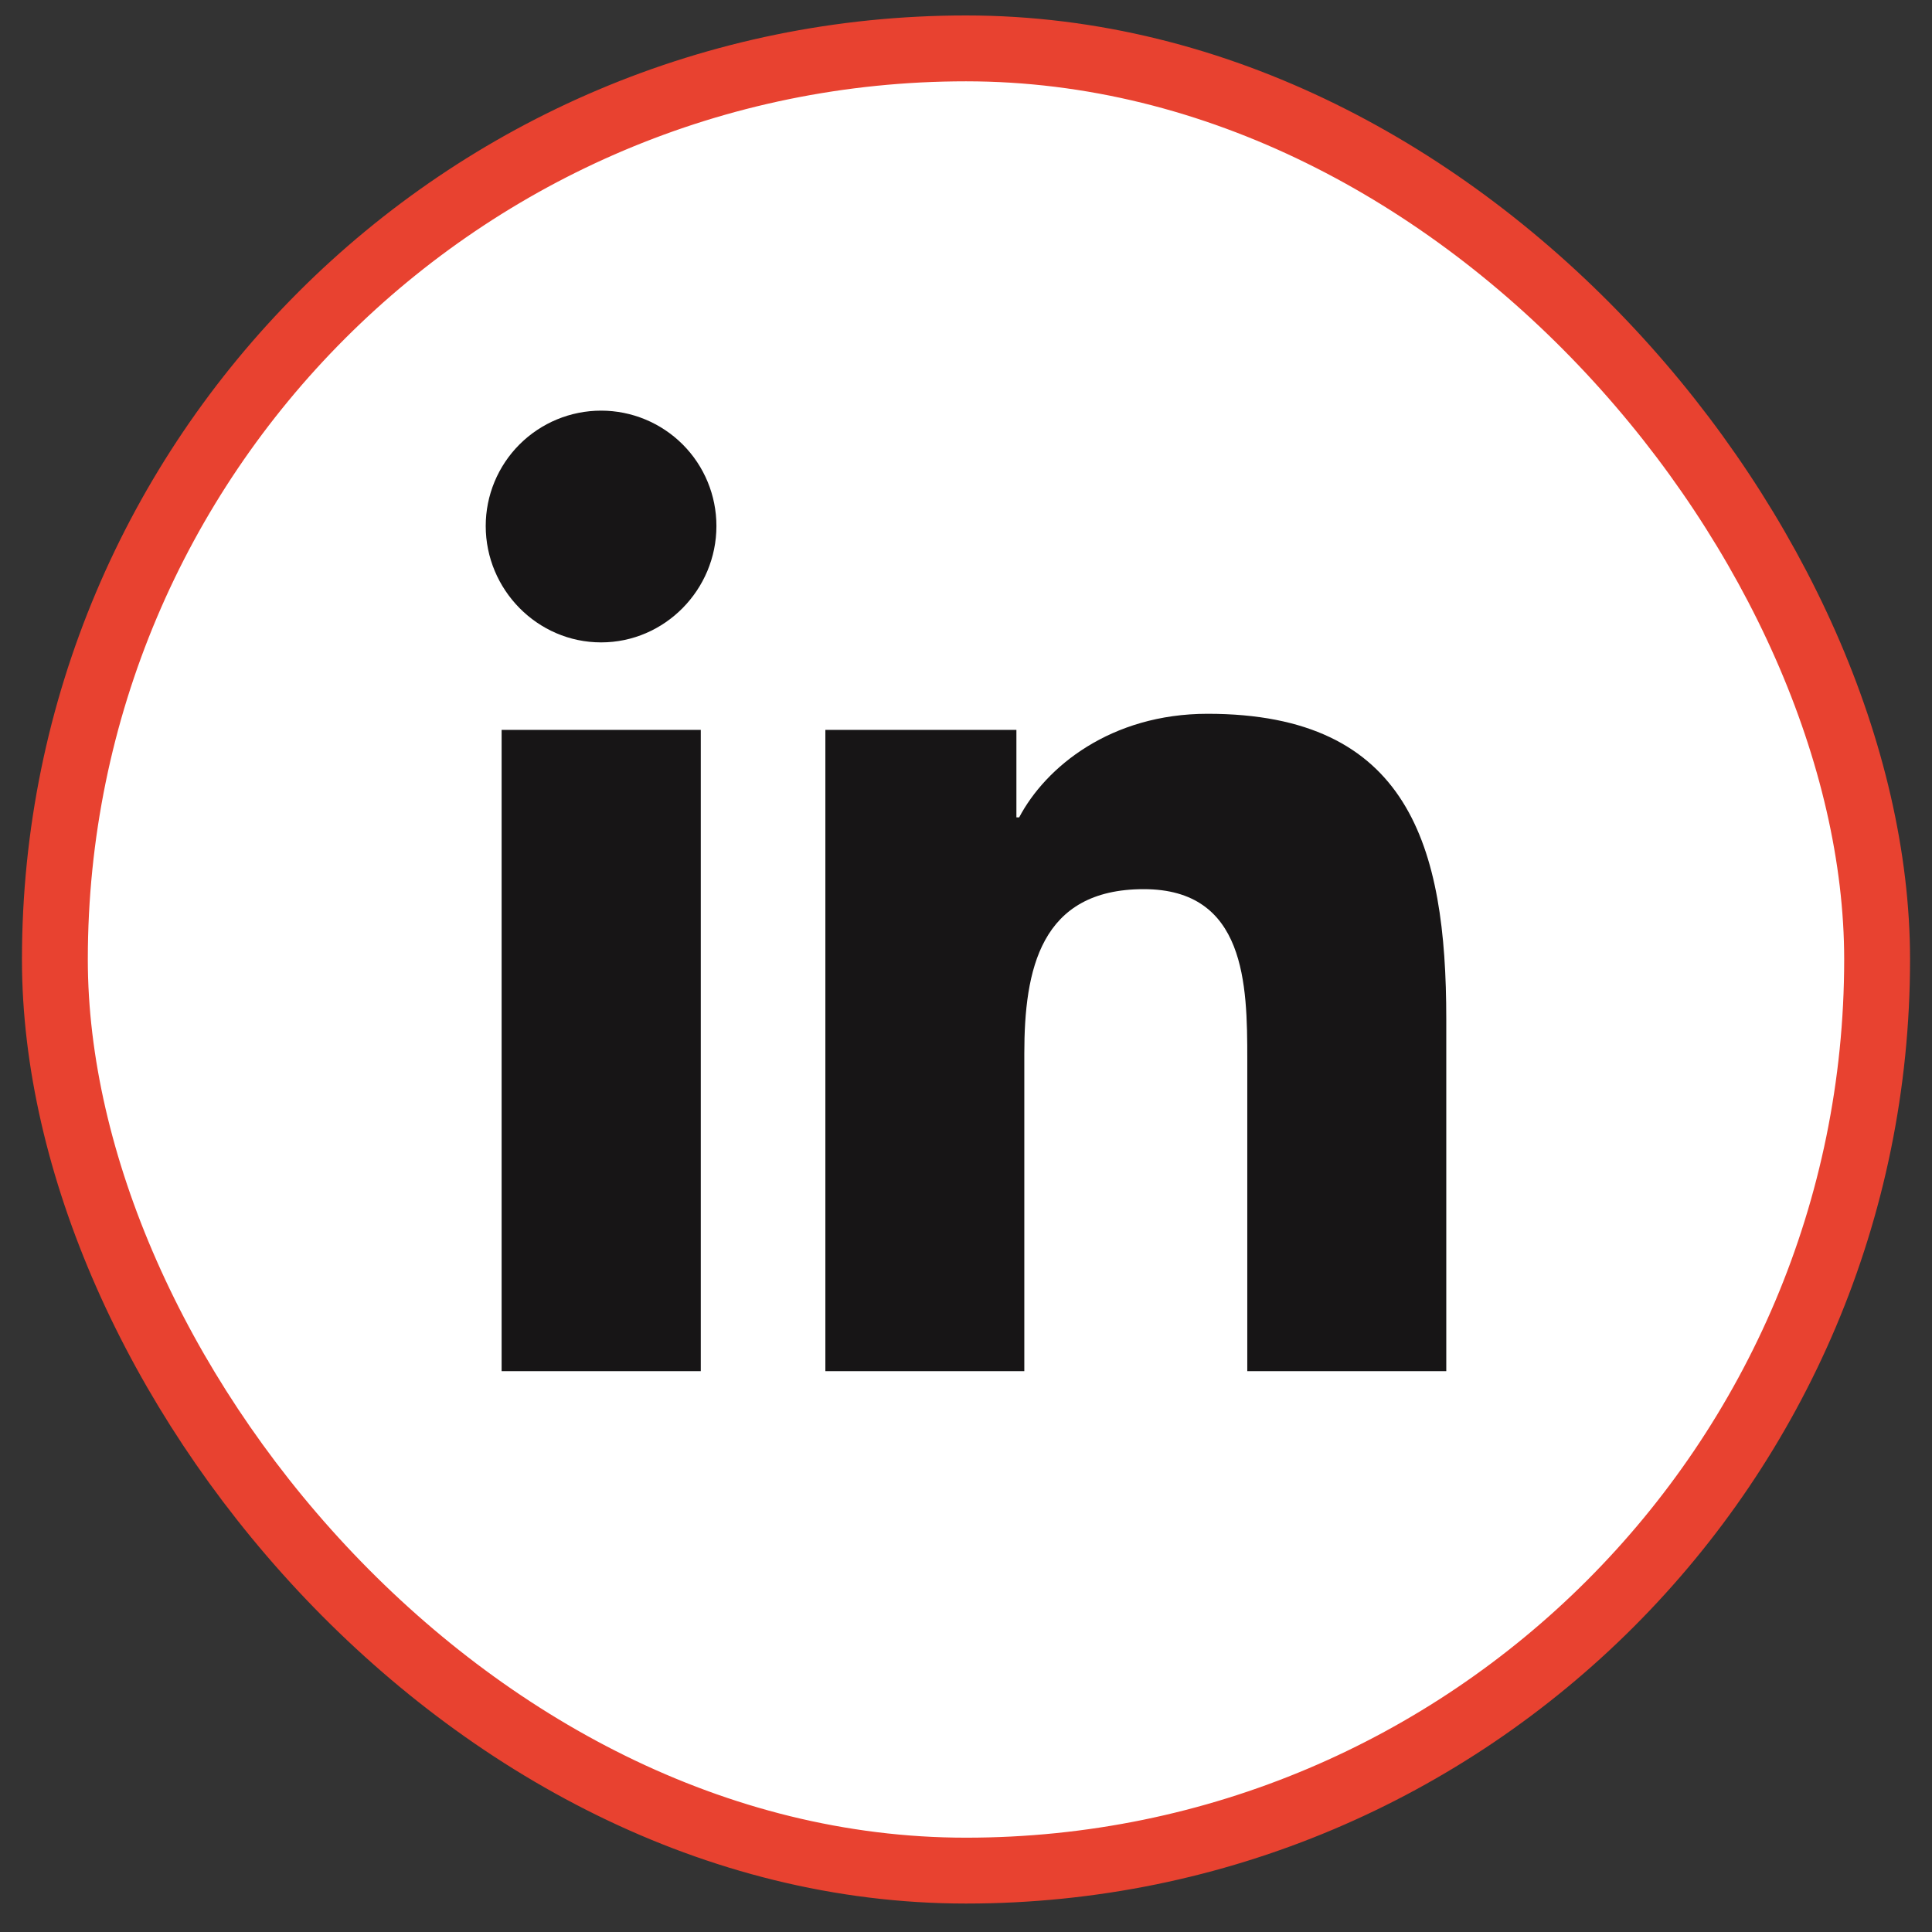
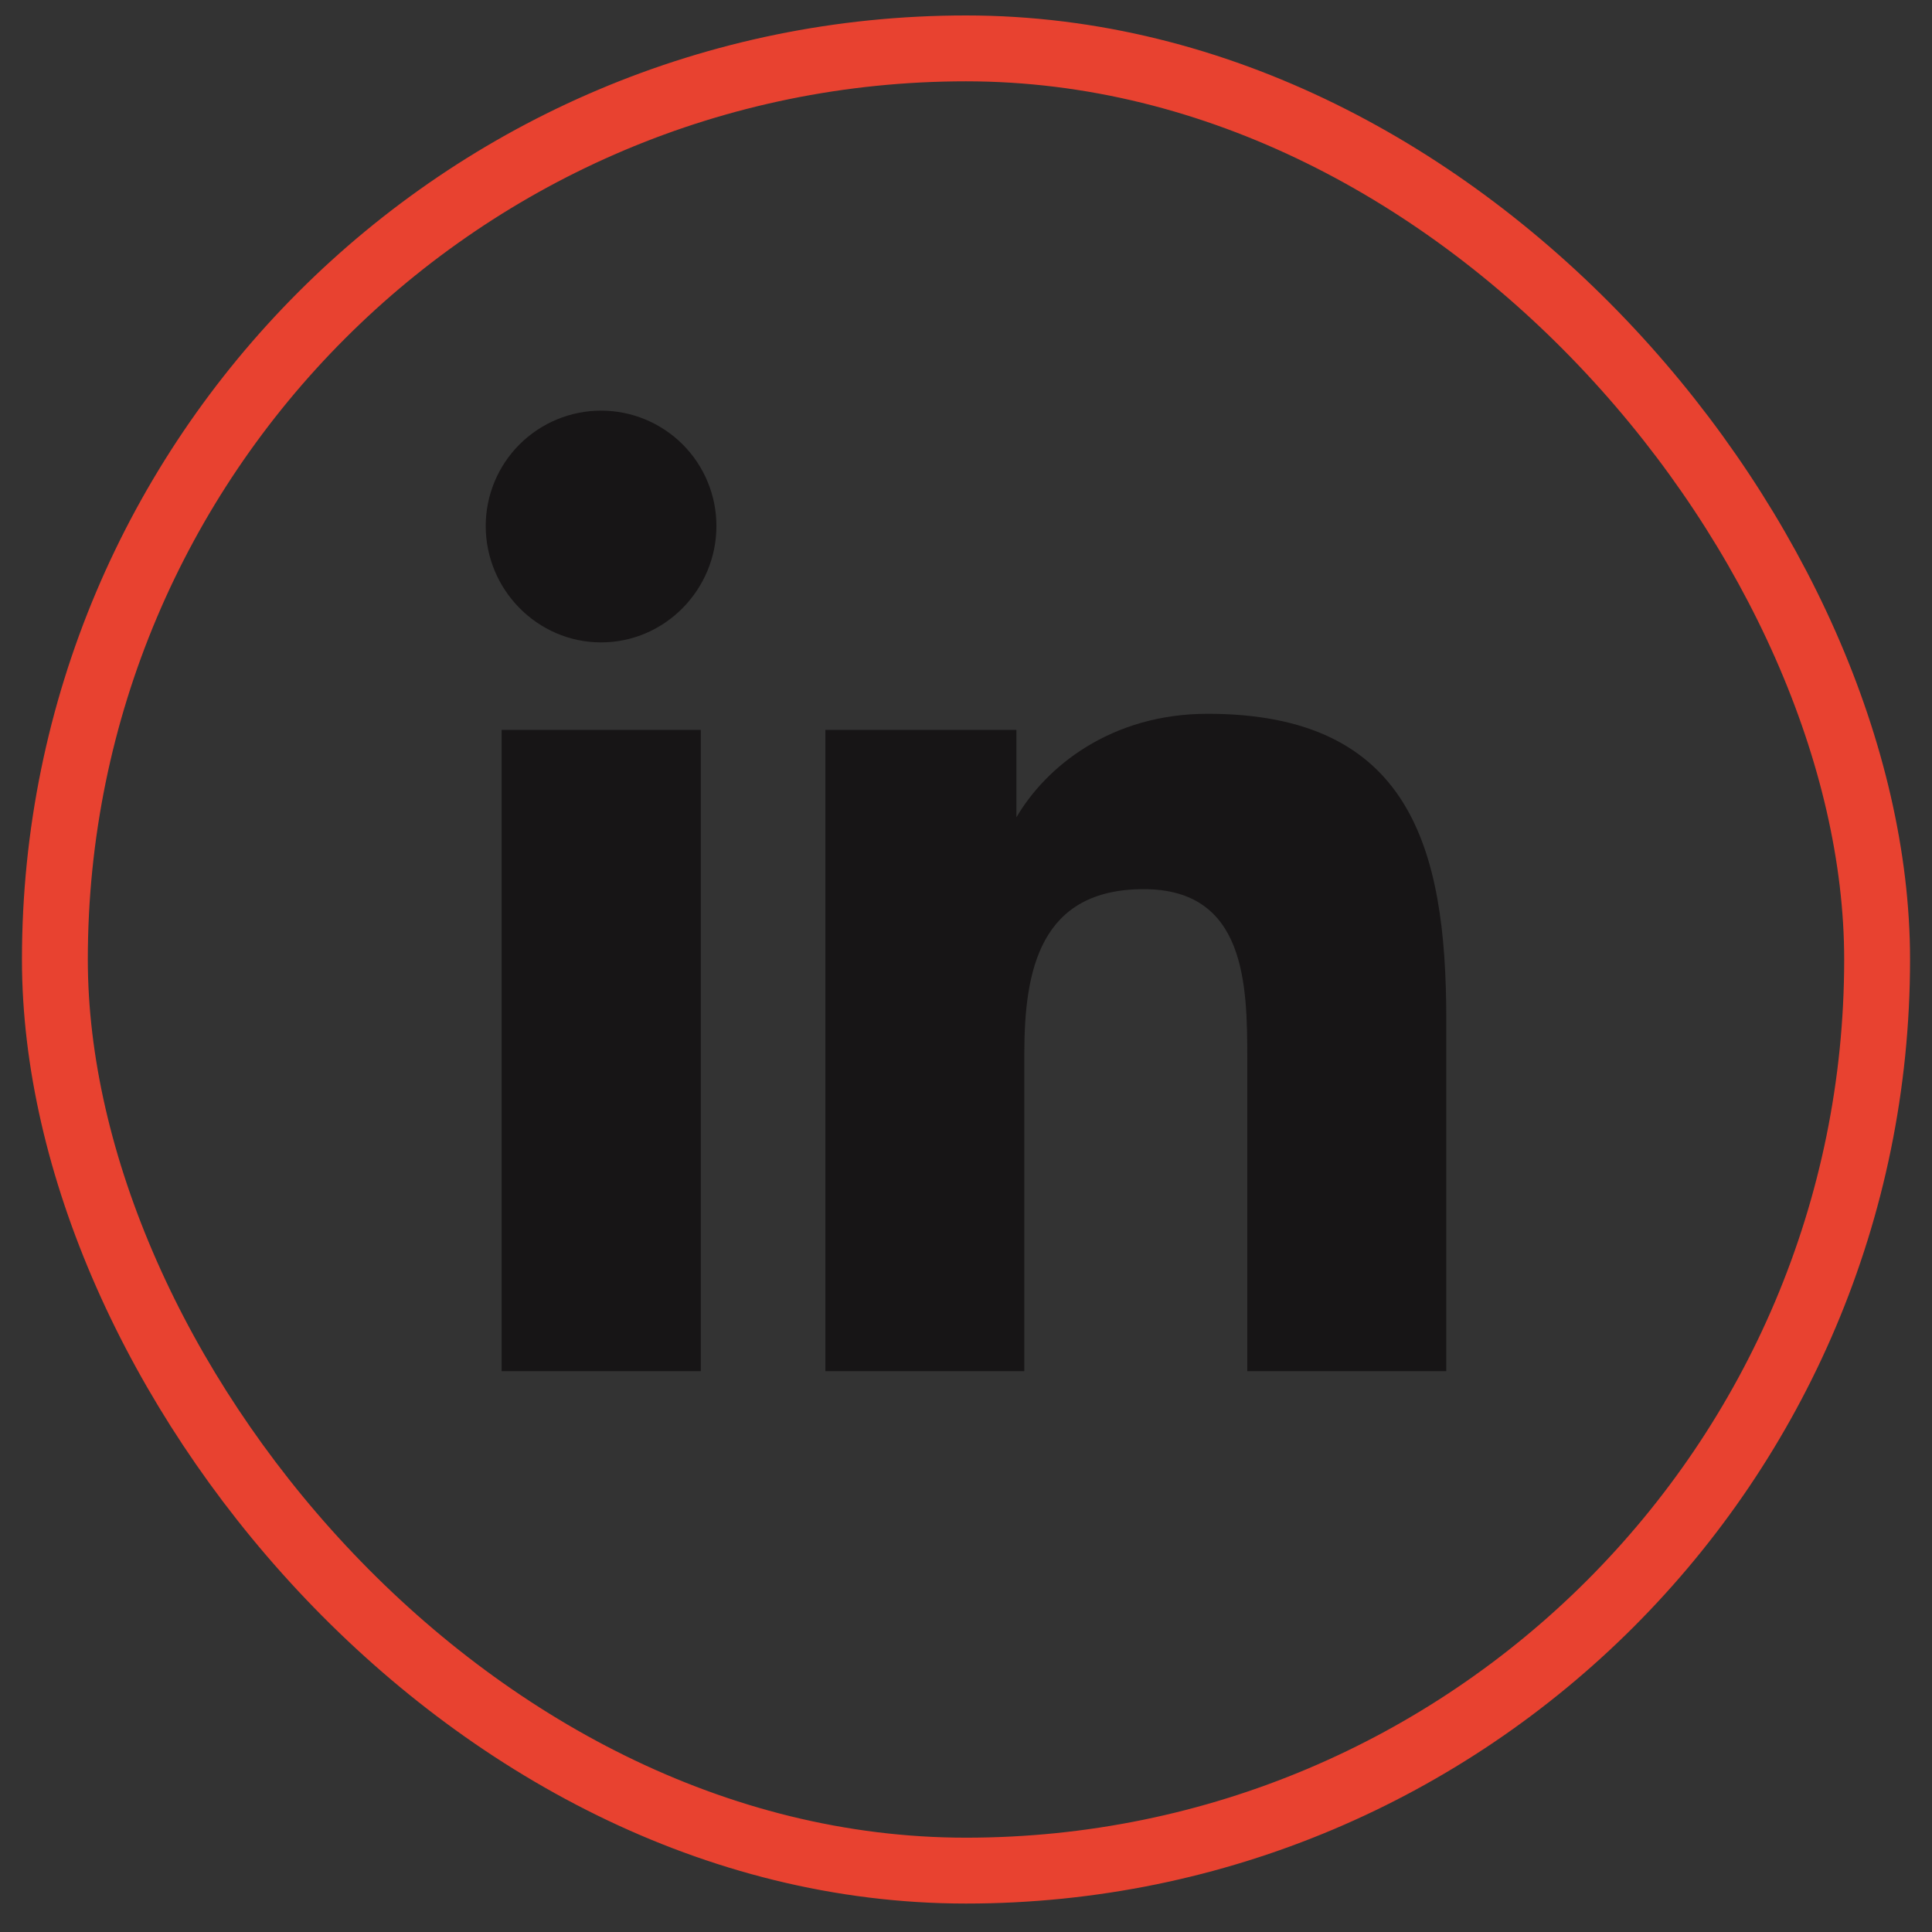
<svg xmlns="http://www.w3.org/2000/svg" width="44" height="44" viewBox="0 0 44 44" fill="none">
  <rect x="0" y="0" width="44" height="44" fill="#333333" stroke="none" />
-   <rect x="1.25" y="1.102" width="41.5" height="41.5" rx="20.75" fill="white" />
  <rect x="1.25" y="1.102" width="41.5" height="41.5" rx="20.75" stroke="#E84230" stroke-width="1.5" />
  <g clip-path="url(#clip0_10_307)">
-     <path d="M15.96 31.227H11.424V16.623H15.96V31.227ZM13.69 14.63C12.239 14.63 11.062 13.429 11.062 11.979C11.062 11.282 11.339 10.614 11.832 10.121C12.325 9.629 12.993 9.352 13.69 9.352C14.386 9.352 15.054 9.629 15.547 10.121C16.04 10.614 16.316 11.282 16.316 11.979C16.316 13.429 15.14 14.63 13.69 14.63ZM32.933 31.227H28.406V24.118C28.406 22.423 28.372 20.25 26.048 20.25C23.689 20.25 23.328 22.091 23.328 23.996V31.227H18.797V16.623H23.148V18.615H23.211C23.816 17.467 25.296 16.256 27.503 16.256C32.093 16.256 32.938 19.279 32.938 23.205V31.227H32.933Z" fill="#171516" />
+     <path d="M15.96 31.227H11.424V16.623H15.96V31.227ZM13.69 14.63C12.239 14.63 11.062 13.429 11.062 11.979C11.062 11.282 11.339 10.614 11.832 10.121C12.325 9.629 12.993 9.352 13.69 9.352C14.386 9.352 15.054 9.629 15.547 10.121C16.04 10.614 16.316 11.282 16.316 11.979C16.316 13.429 15.14 14.63 13.69 14.63ZM32.933 31.227H28.406V24.118C28.406 22.423 28.372 20.25 26.048 20.25C23.689 20.25 23.328 22.091 23.328 23.996V31.227H18.797V16.623H23.148V18.615C23.816 17.467 25.296 16.256 27.503 16.256C32.093 16.256 32.938 19.279 32.938 23.205V31.227H32.933Z" fill="#171516" />
  </g>
  <defs>
    <clipPath id="clip0_10_307">
      <rect width="21.875" height="25" fill="white" transform="translate(11.062 9.352)" />
    </clipPath>
  </defs>
</svg>